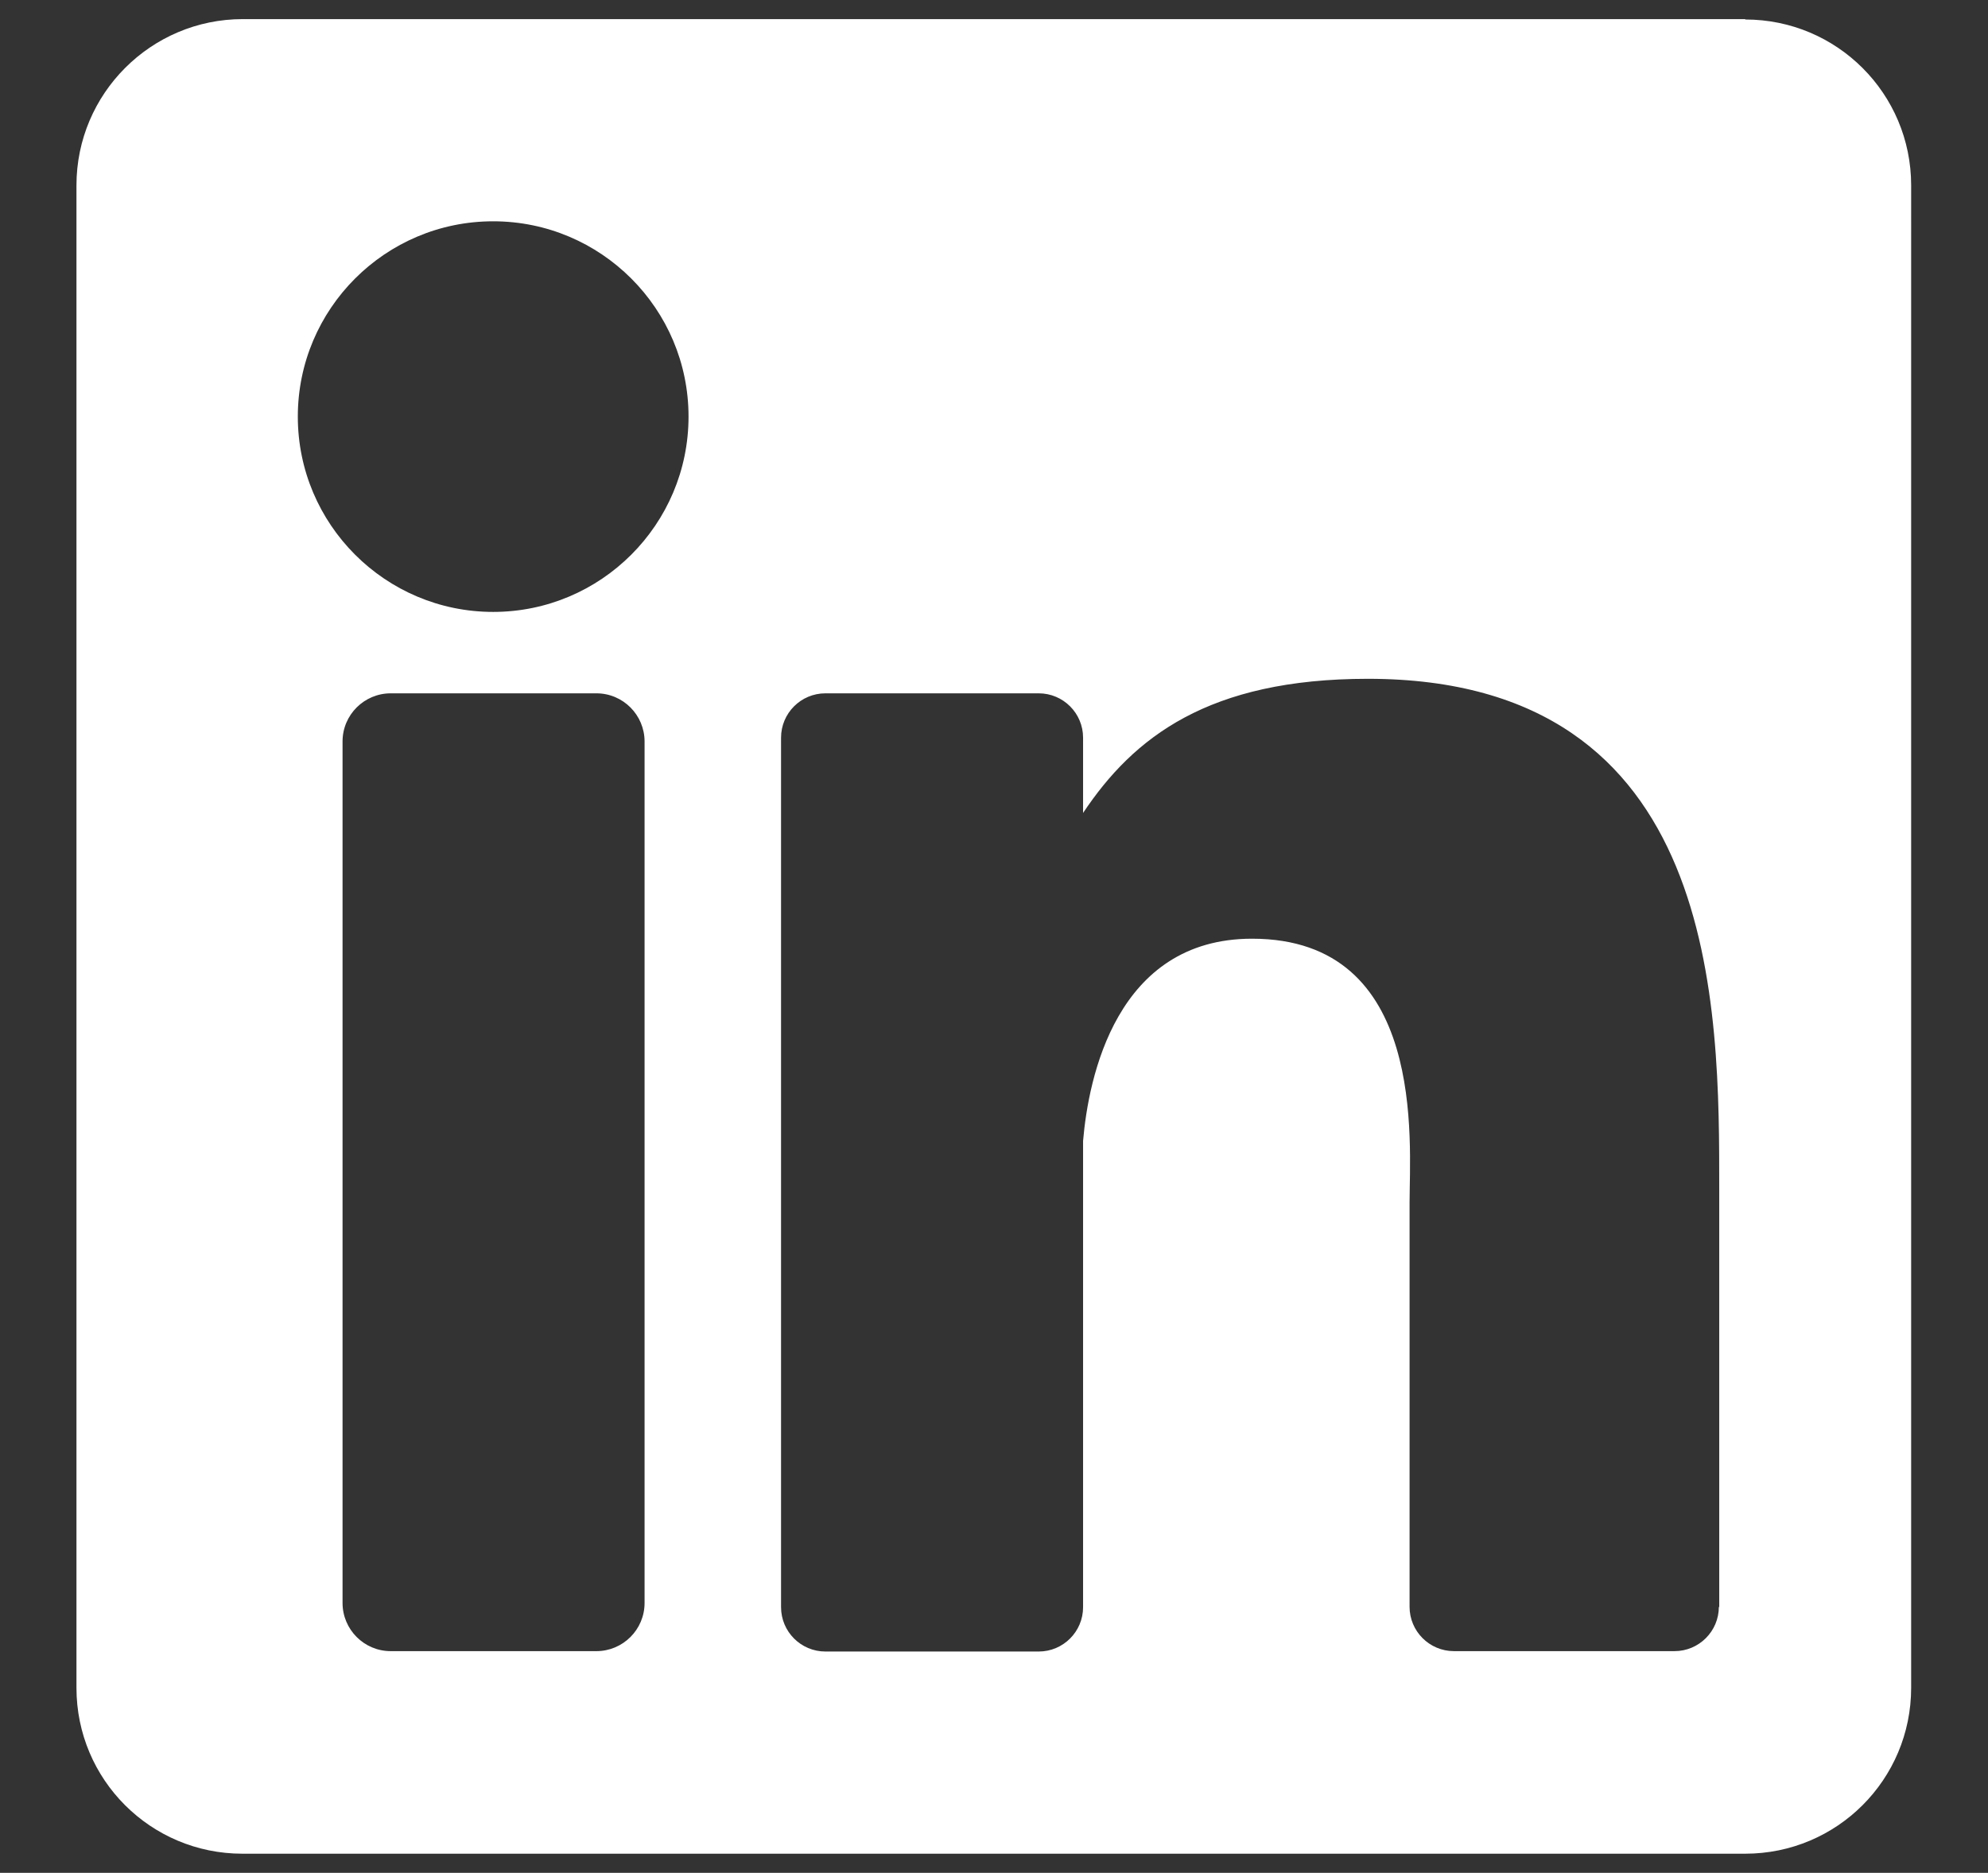
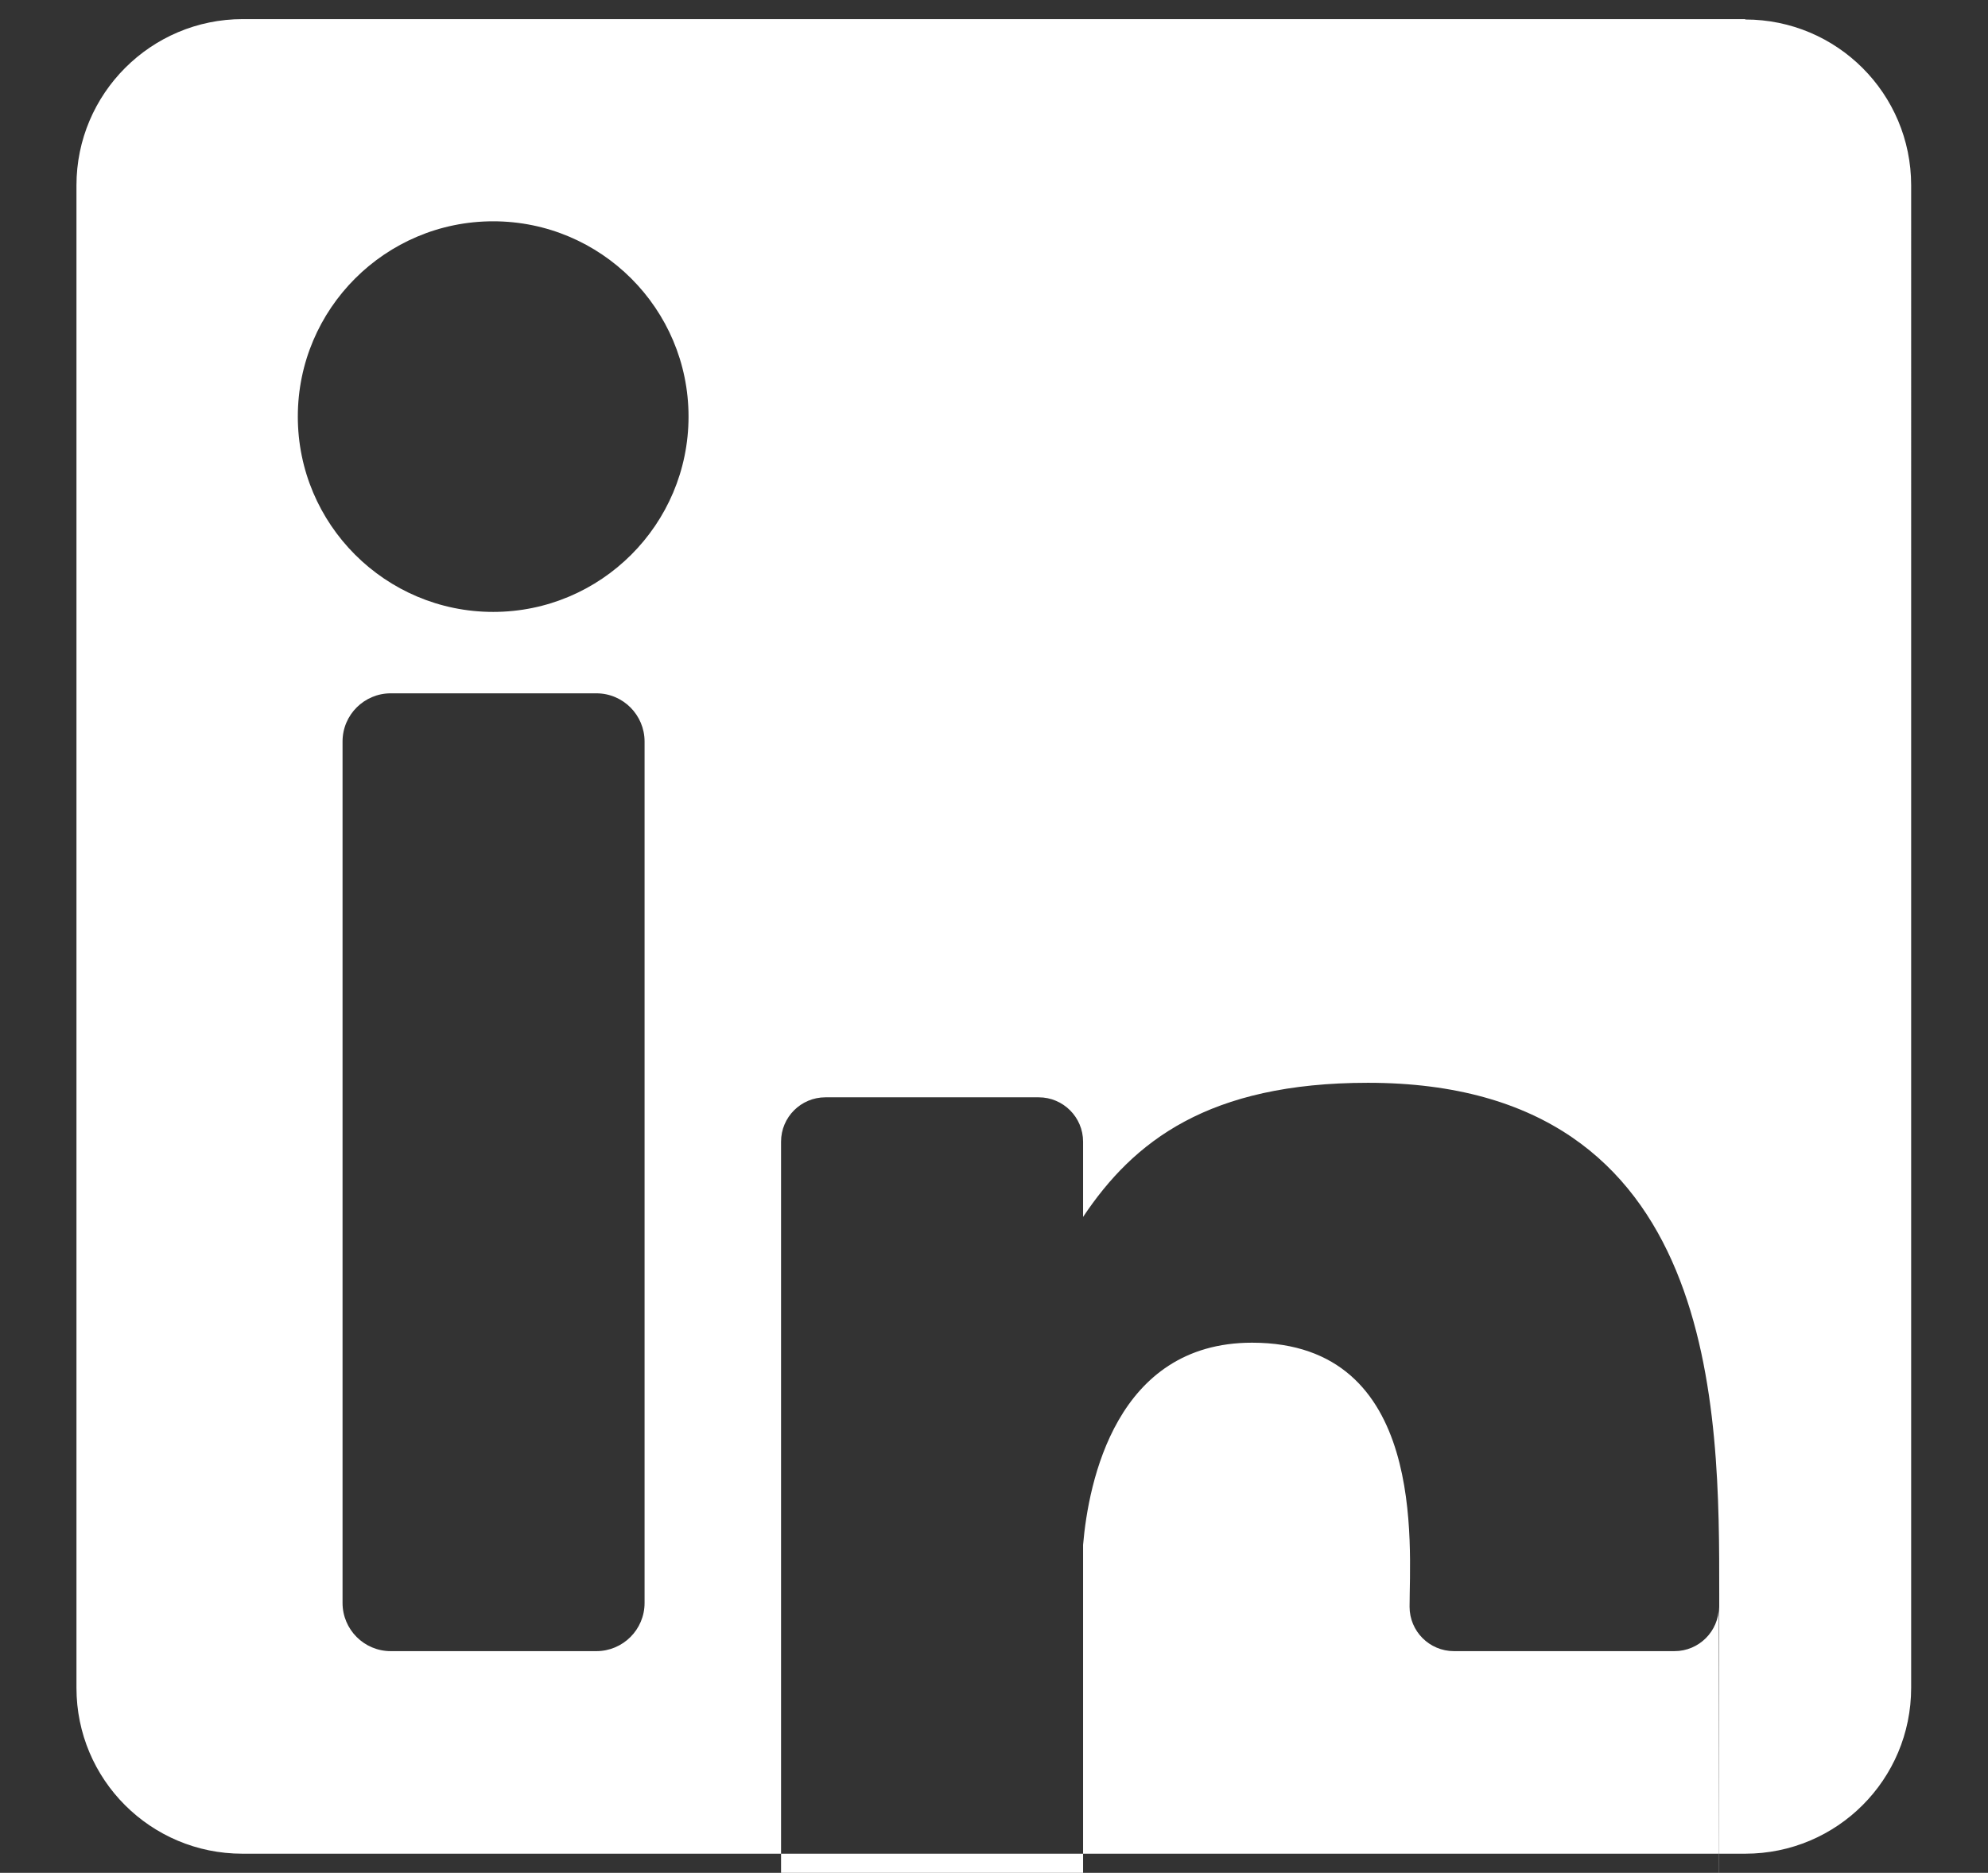
<svg xmlns="http://www.w3.org/2000/svg" id="Livello_1" version="1.1" viewBox="0 0 52 49">
  <rect x="0" y="0" width="52" height="49" fill="#333333" stroke="none" />
  <defs>
    <style>
      .st0 {
        fill: #fff;
      }
    </style>
  </defs>
-   <path class="st0" d="M45.65.5H6.35C3.95.5,2,2.45,2,4.85v39.31c0,2.4,1.94,4.34,4.34,4.34h39.31c2.4,0,4.34-1.94,4.34-4.34V4.85c0-2.4-1.94-4.34-4.34-4.34ZM16.86,41.94c0,.7-.57,1.26-1.26,1.26h-5.38c-.7,0-1.26-.57-1.26-1.26v-22.54c0-.7.57-1.26,1.26-1.26h5.38c.7,0,1.26.57,1.26,1.26v22.54ZM12.9,16.01c-2.82,0-5.11-2.29-5.11-5.11s2.29-5.11,5.11-5.11,5.11,2.29,5.11,5.11-2.29,5.11-5.11,5.11ZM44.96,42.04c0,.64-.52,1.16-1.16,1.16h-5.77c-.64,0-1.16-.52-1.16-1.16v-10.57c0-1.58.46-6.91-4.12-6.91-3.56,0-4.28,3.65-4.42,5.29v12.2c0,.64-.52,1.16-1.16,1.16h-5.58c-.64,0-1.16-.52-1.16-1.16v-22.75c0-.64.52-1.16,1.16-1.16h5.58c.64,0,1.16.52,1.16,1.16v1.97c1.32-1.98,3.28-3.51,7.45-3.51,9.24,0,9.19,8.63,9.19,13.38v10.91h0Z" />
+   <path class="st0" d="M45.65.5H6.35C3.95.5,2,2.45,2,4.85v39.31c0,2.4,1.94,4.34,4.34,4.34h39.31c2.4,0,4.34-1.94,4.34-4.34V4.85c0-2.4-1.94-4.34-4.34-4.34ZM16.86,41.94c0,.7-.57,1.26-1.26,1.26h-5.38c-.7,0-1.26-.57-1.26-1.26v-22.54c0-.7.57-1.26,1.26-1.26h5.38c.7,0,1.26.57,1.26,1.26v22.54ZM12.9,16.01c-2.82,0-5.11-2.29-5.11-5.11s2.29-5.11,5.11-5.11,5.11,2.29,5.11,5.11-2.29,5.11-5.11,5.11ZM44.96,42.04c0,.64-.52,1.16-1.16,1.16h-5.77c-.64,0-1.16-.52-1.16-1.16c0-1.58.46-6.91-4.12-6.91-3.56,0-4.28,3.65-4.42,5.29v12.2c0,.64-.52,1.16-1.16,1.16h-5.58c-.64,0-1.16-.52-1.16-1.16v-22.75c0-.64.52-1.16,1.16-1.16h5.58c.64,0,1.16.52,1.16,1.16v1.97c1.32-1.98,3.28-3.51,7.45-3.51,9.24,0,9.19,8.63,9.19,13.38v10.91h0Z" />
</svg>